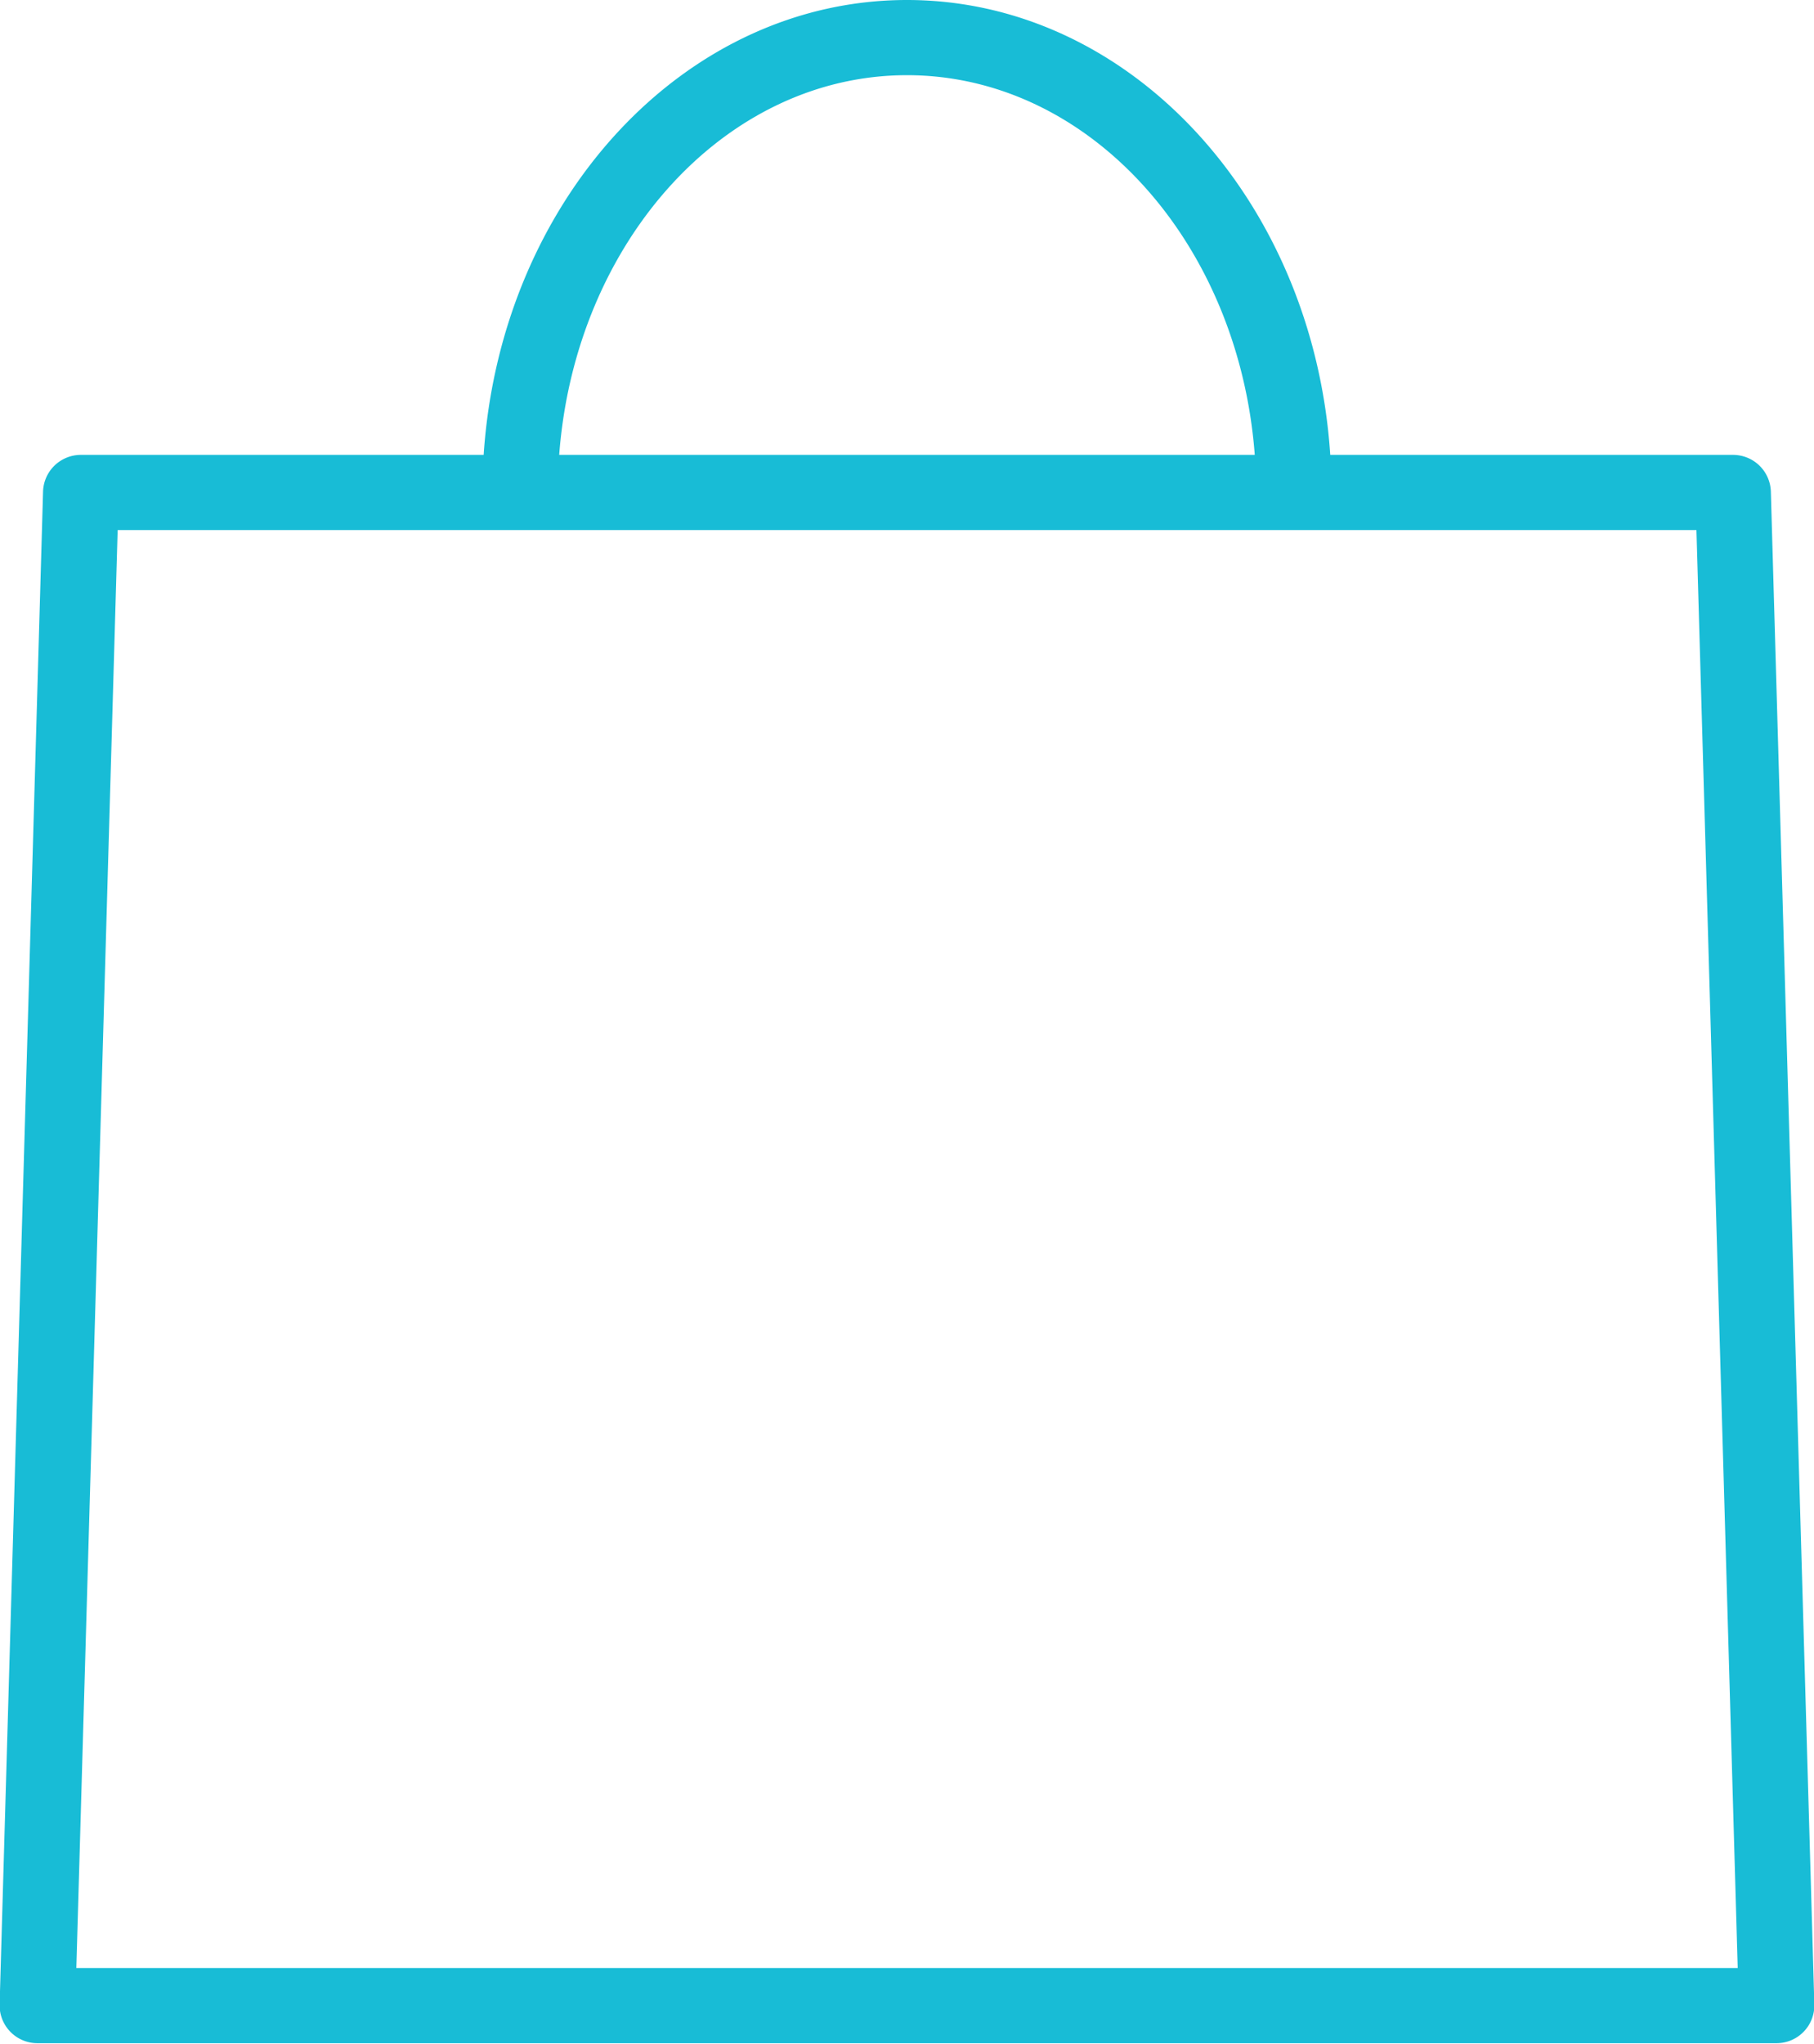
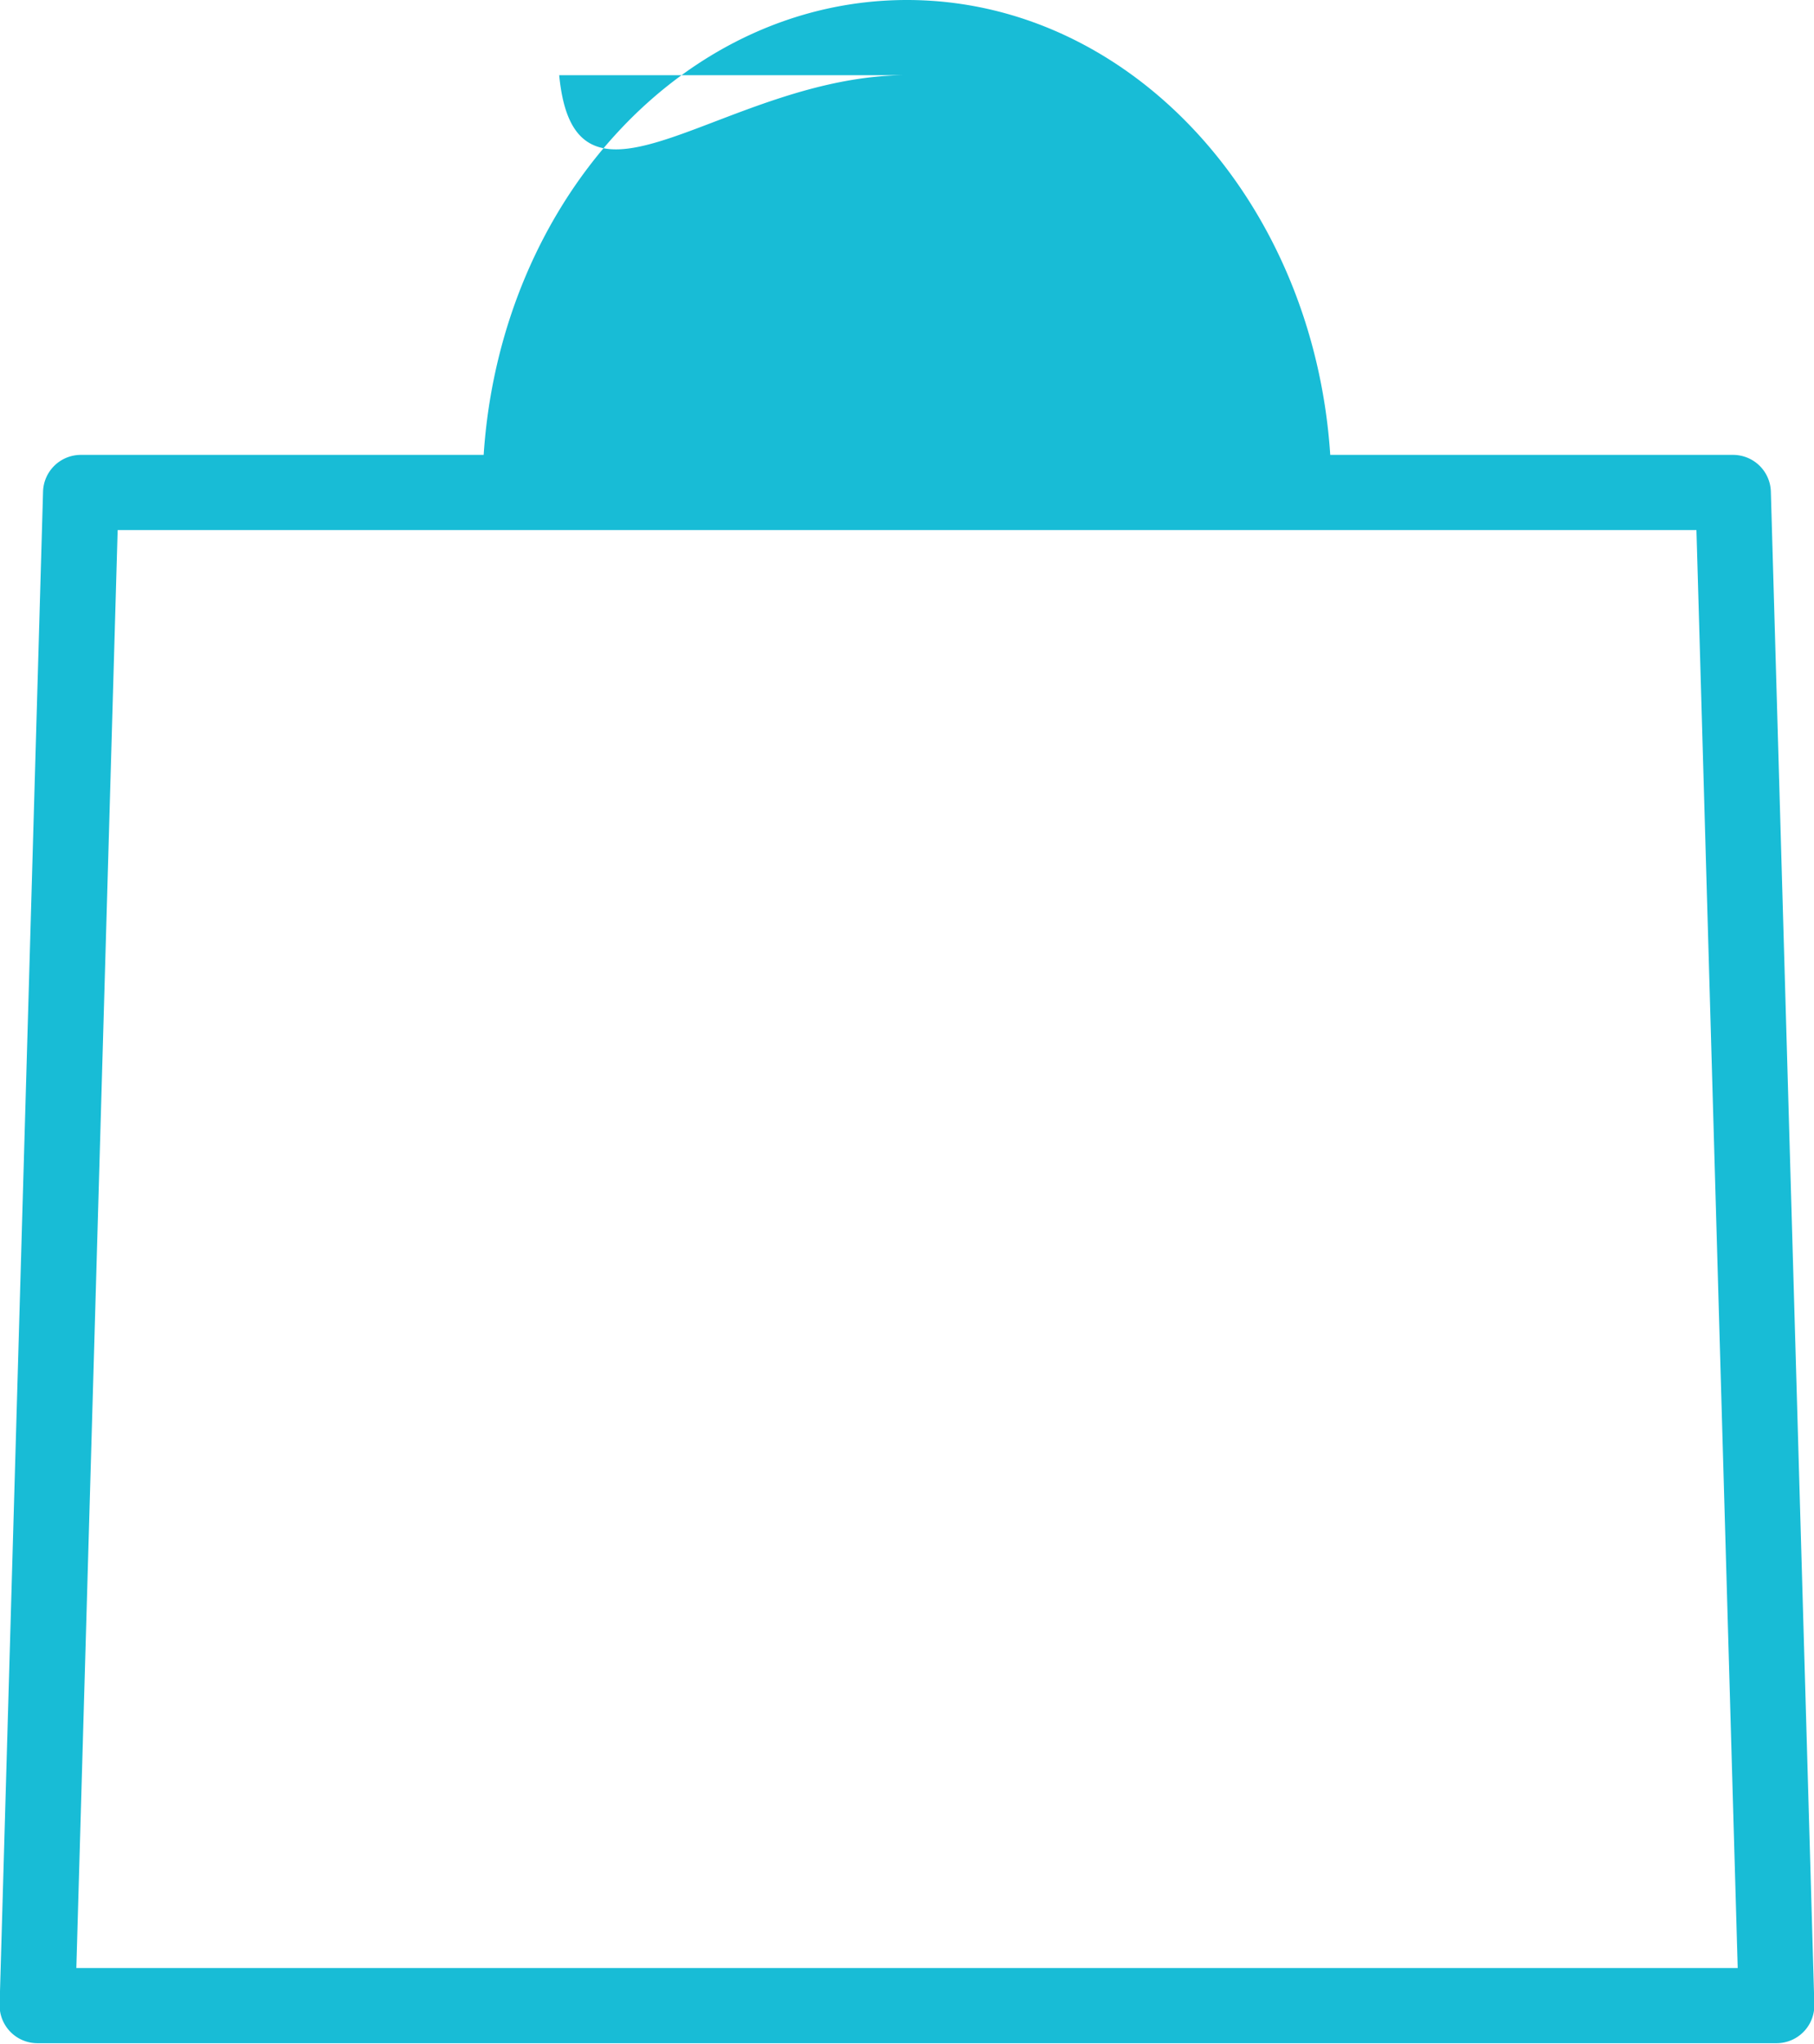
<svg xmlns="http://www.w3.org/2000/svg" width="38.376" height="43.22" viewBox="0 0 38.376 43.22">
  <defs>
    <style>
      .cls-1 {
        fill: #18bcd6;
        fill-rule: evenodd;
      }
    </style>
  </defs>
-   <path id="シェイプ_532" data-name="シェイプ 532" class="cls-1" d="M817.474,1062.65h-8.52c-0.353-5.38-4.23-9.62-8.955-9.62s-8.6,4.24-8.955,9.62h-8.521a0.8,0.8,0,0,0-.8.77l-0.919,32a0.8,0.8,0,0,0,.8.82h36.791a0.8,0.8,0,0,0,.8-0.82l-0.92-32A0.8,0.8,0,0,0,817.474,1062.65ZM800,1054.62c3.851,0,7.019,3.53,7.357,8.03H792.642C792.98,1058.15,796.148,1054.62,800,1054.62Zm-17.573,40.03,0.874-30.41h33.4l0.873,30.41H782.426Z" transform="translate(-780.812 -1053.03)" />
+   <path id="シェイプ_532" data-name="シェイプ 532" class="cls-1" d="M817.474,1062.65h-8.52c-0.353-5.38-4.23-9.62-8.955-9.62s-8.6,4.24-8.955,9.62h-8.521a0.8,0.8,0,0,0-.8.77l-0.919,32a0.8,0.8,0,0,0,.8.82h36.791a0.8,0.8,0,0,0,.8-0.82l-0.92-32A0.8,0.8,0,0,0,817.474,1062.65ZM800,1054.62H792.642C792.98,1058.15,796.148,1054.62,800,1054.62Zm-17.573,40.03,0.874-30.41h33.4l0.873,30.41H782.426Z" transform="translate(-780.812 -1053.03)" />
</svg>